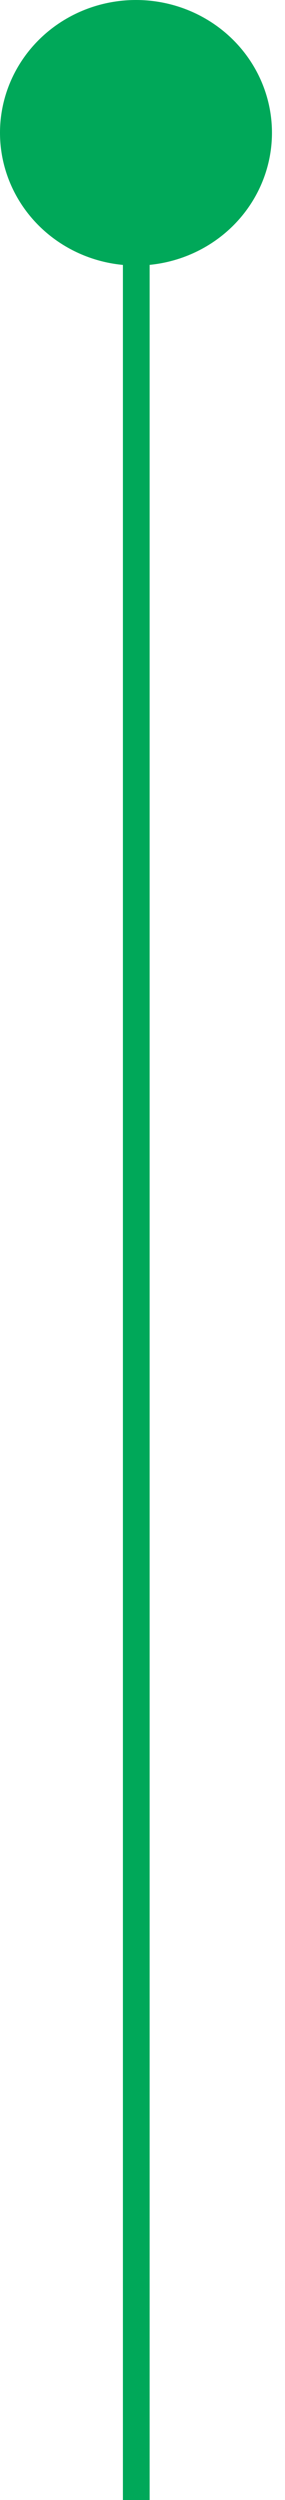
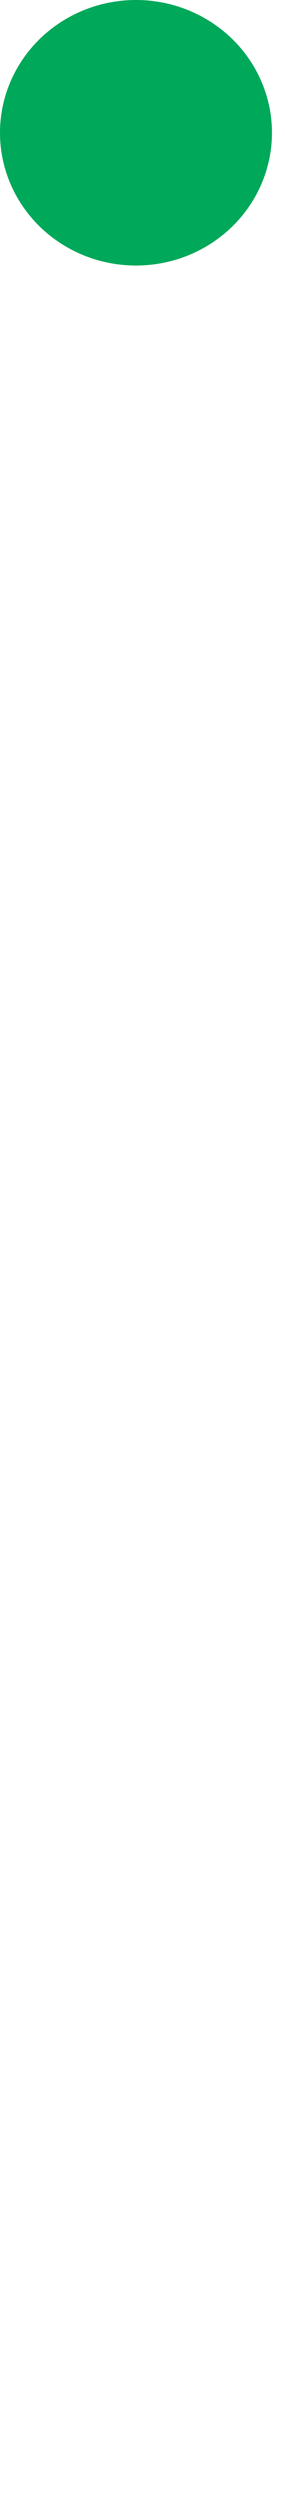
<svg xmlns="http://www.w3.org/2000/svg" width="16" height="140" viewBox="0 0 16 140" fill="none">
  <ellipse cx="7.634" cy="7.435" rx="7.634" ry="7.435" fill="#00A859" />
-   <line x1="7.65" y1="13.387" x2="7.65" y2="140" stroke="#00A859" stroke-width="1.5" />
</svg>